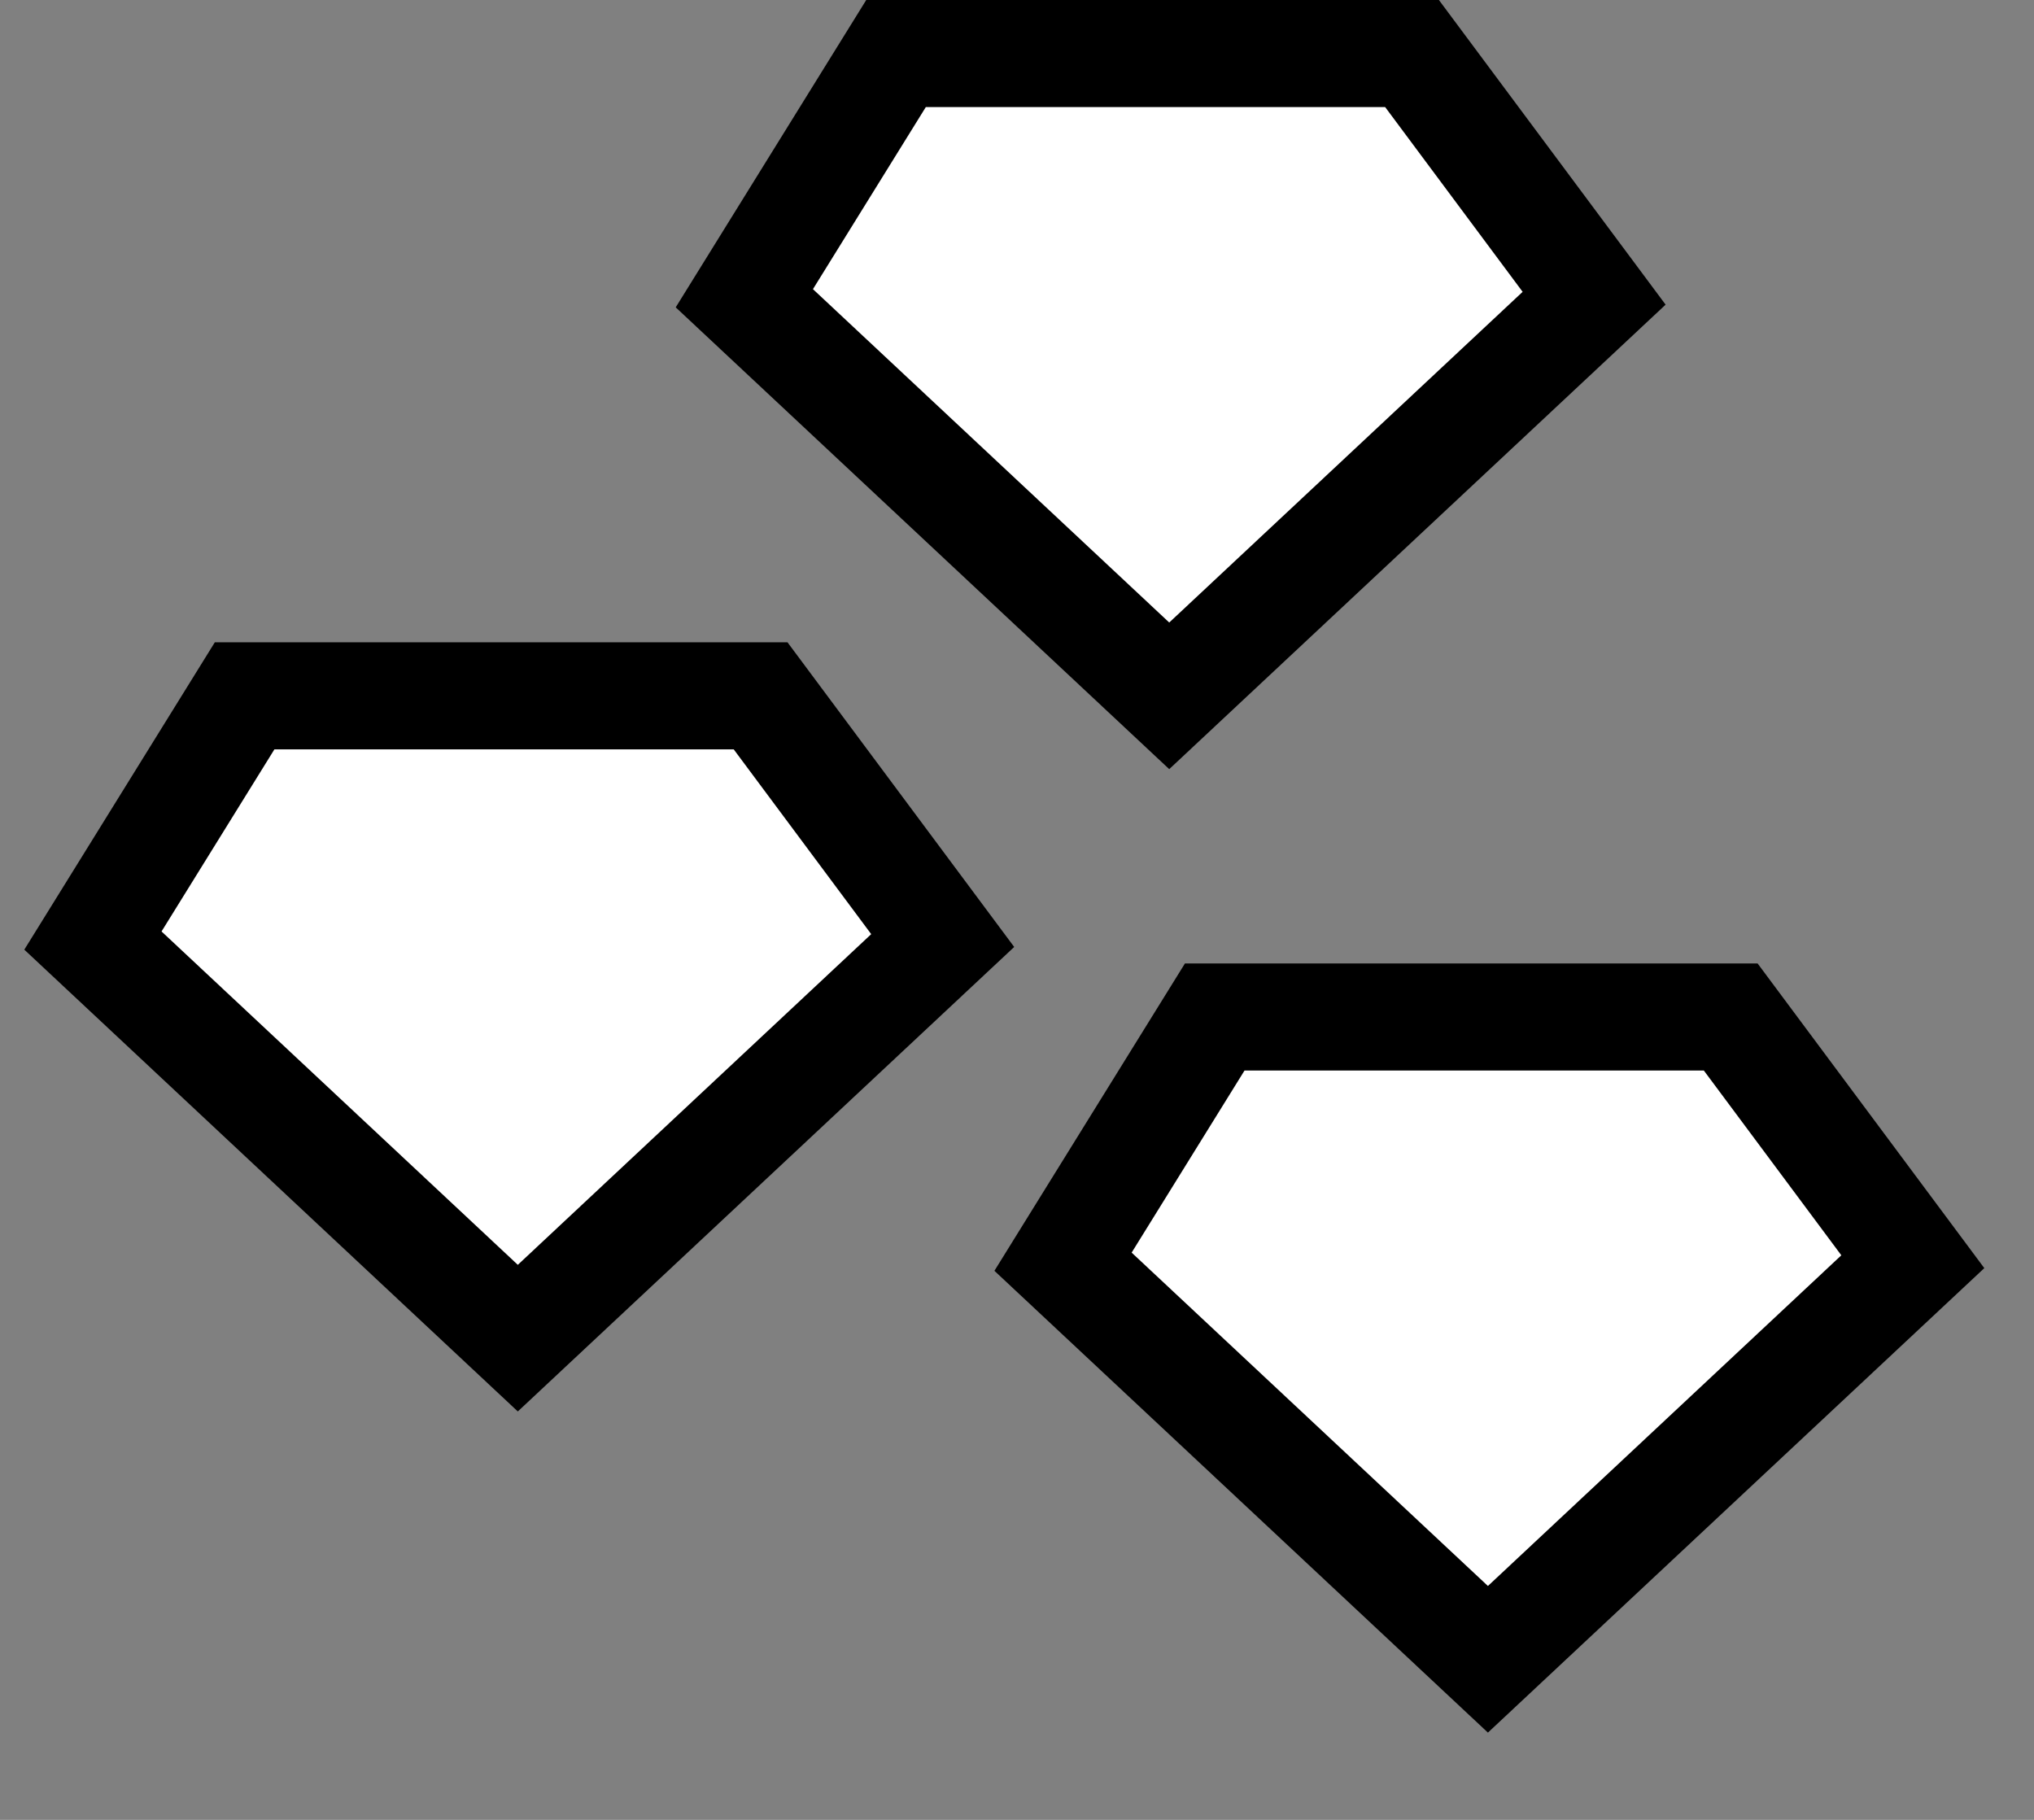
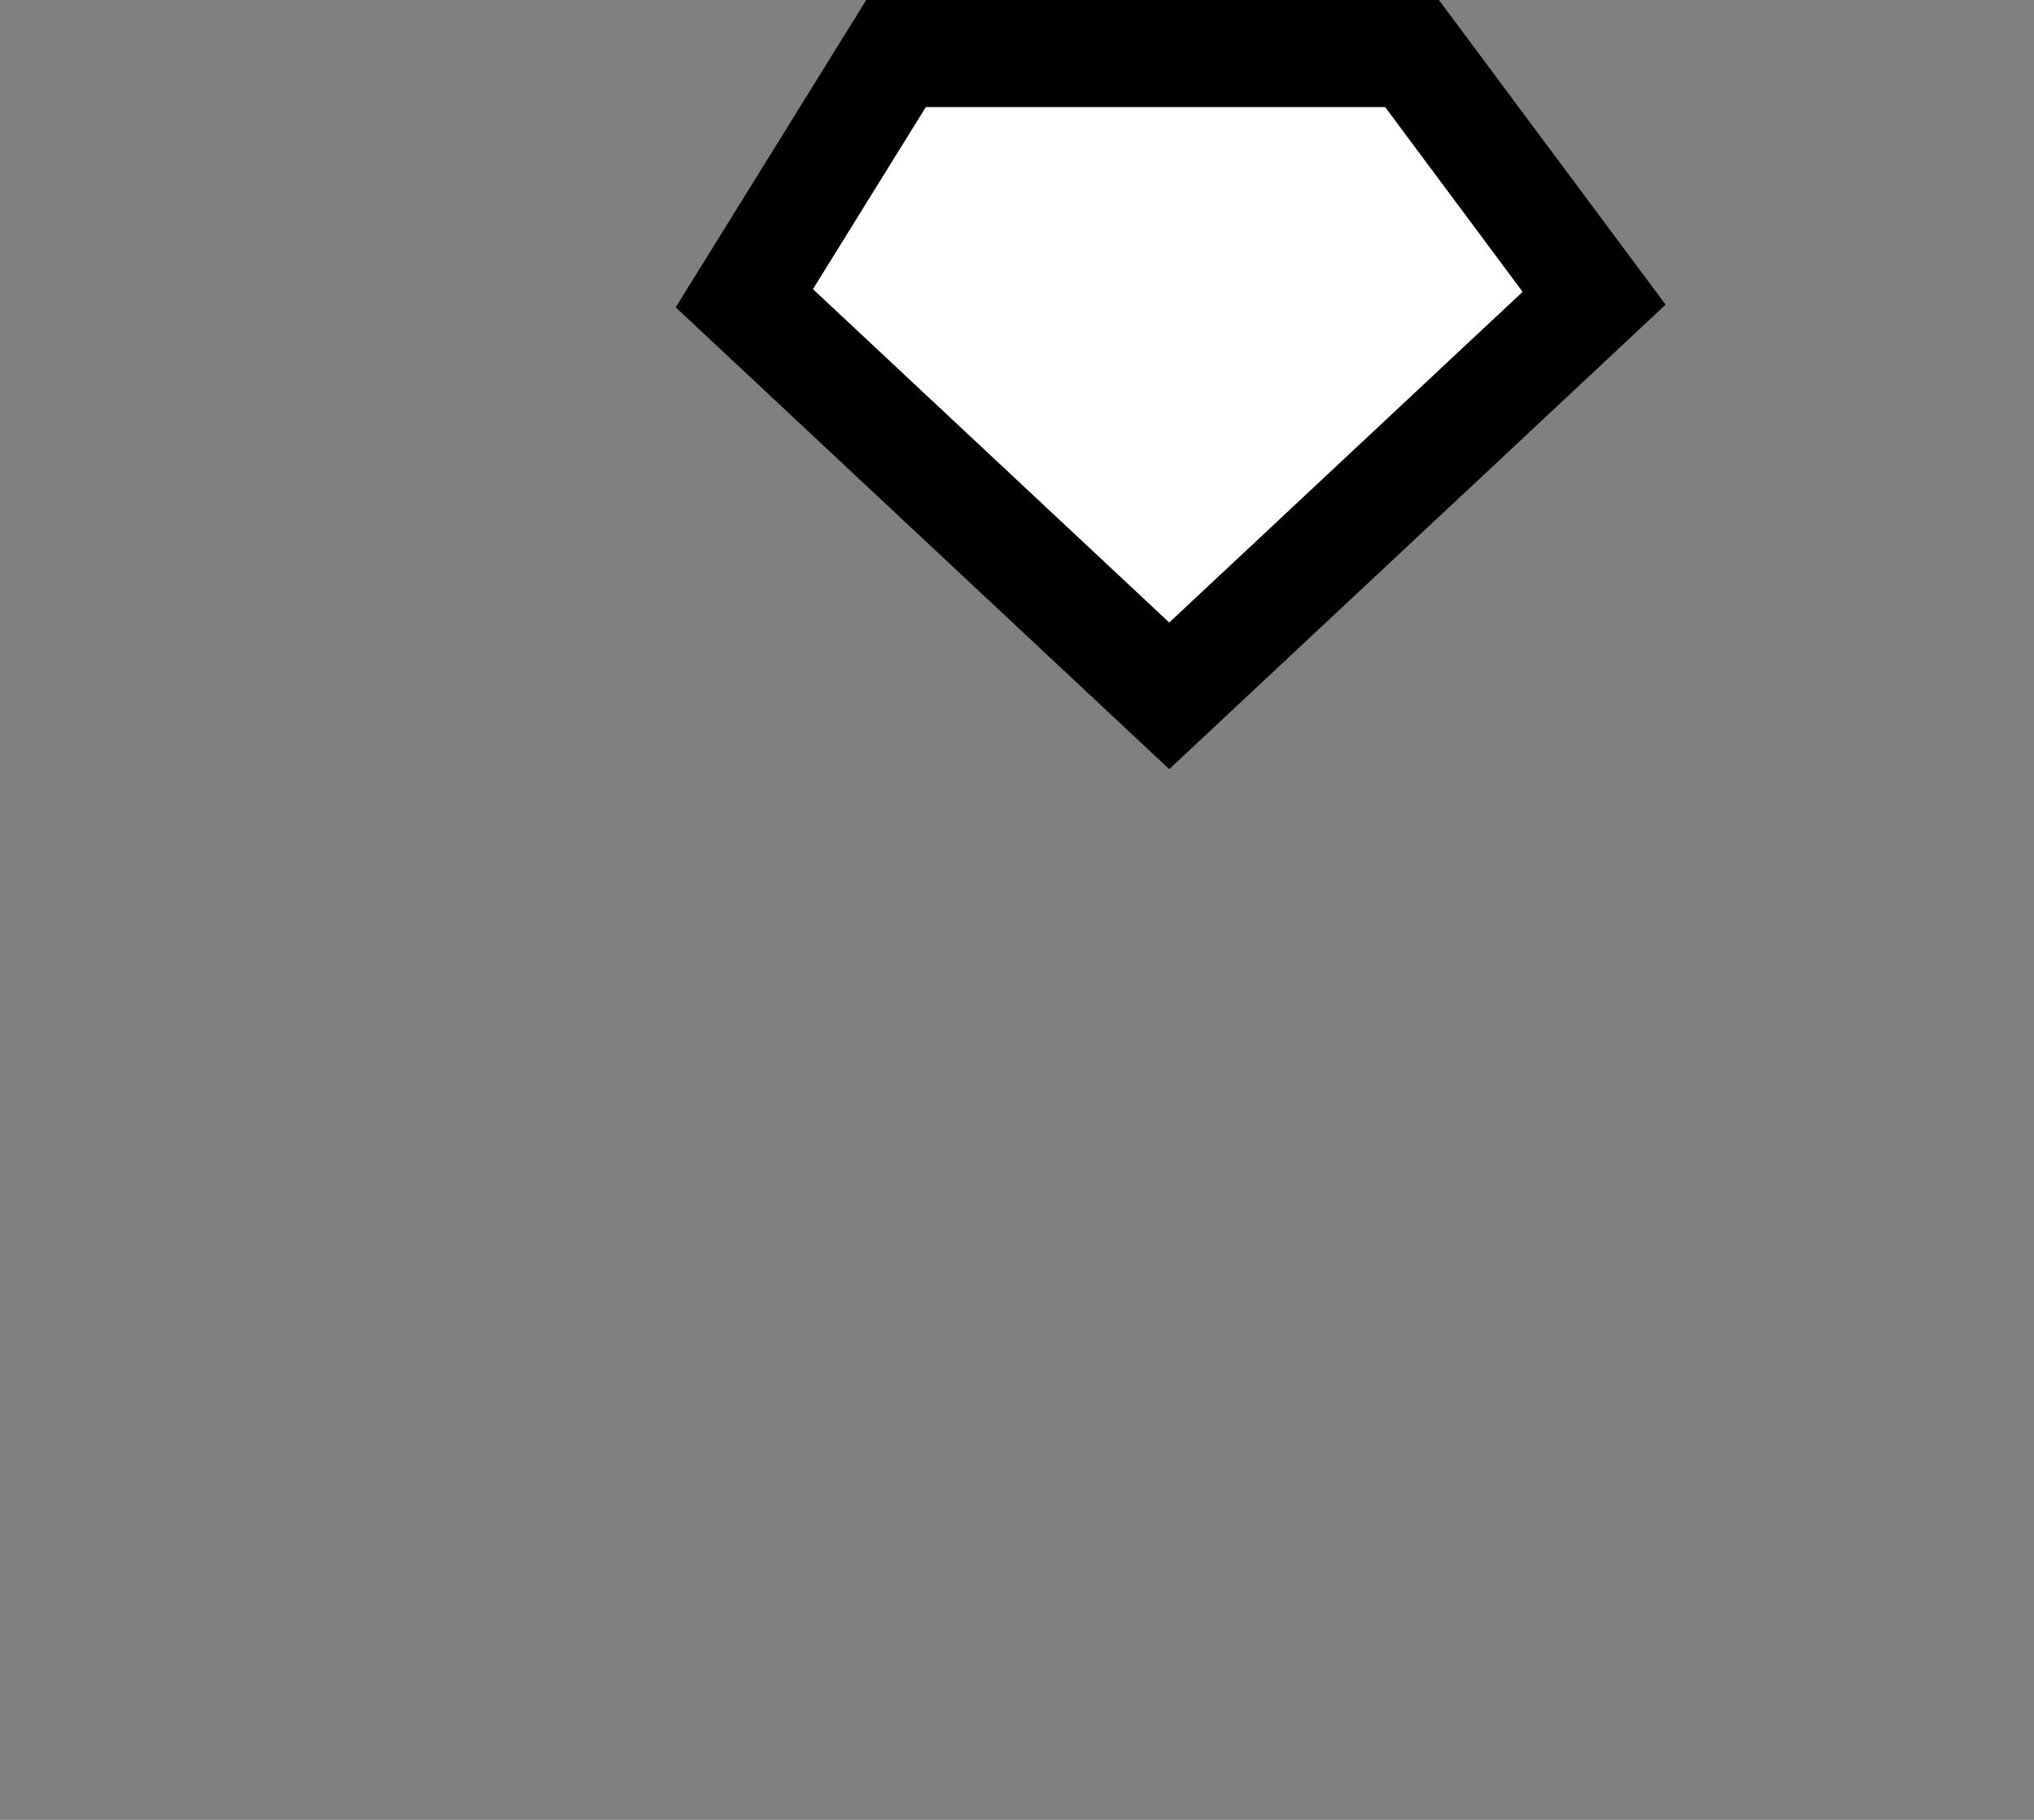
<svg xmlns="http://www.w3.org/2000/svg" fill="none" viewBox="0 0 19 17" height="17" width="19">
  <rect x="0" y="0" width="19" height="17" fill="#808080" stroke="none" />
-   <path stroke="black" fill="white" d="M0.868 8.786L4.837 12.5L8.806 8.786L7.105 6.5H2.285L0.868 8.786Z" />
  <path stroke="black" fill="white" d="M6.953 2.786L10.922 6.5L14.891 2.786L13.19 0.5H8.37L6.953 2.786Z" />
-   <path stroke="black" fill="white" d="M9.93 11.786L13.899 15.5L17.868 11.786L16.167 9.5H11.347L9.93 11.786Z" />
</svg>